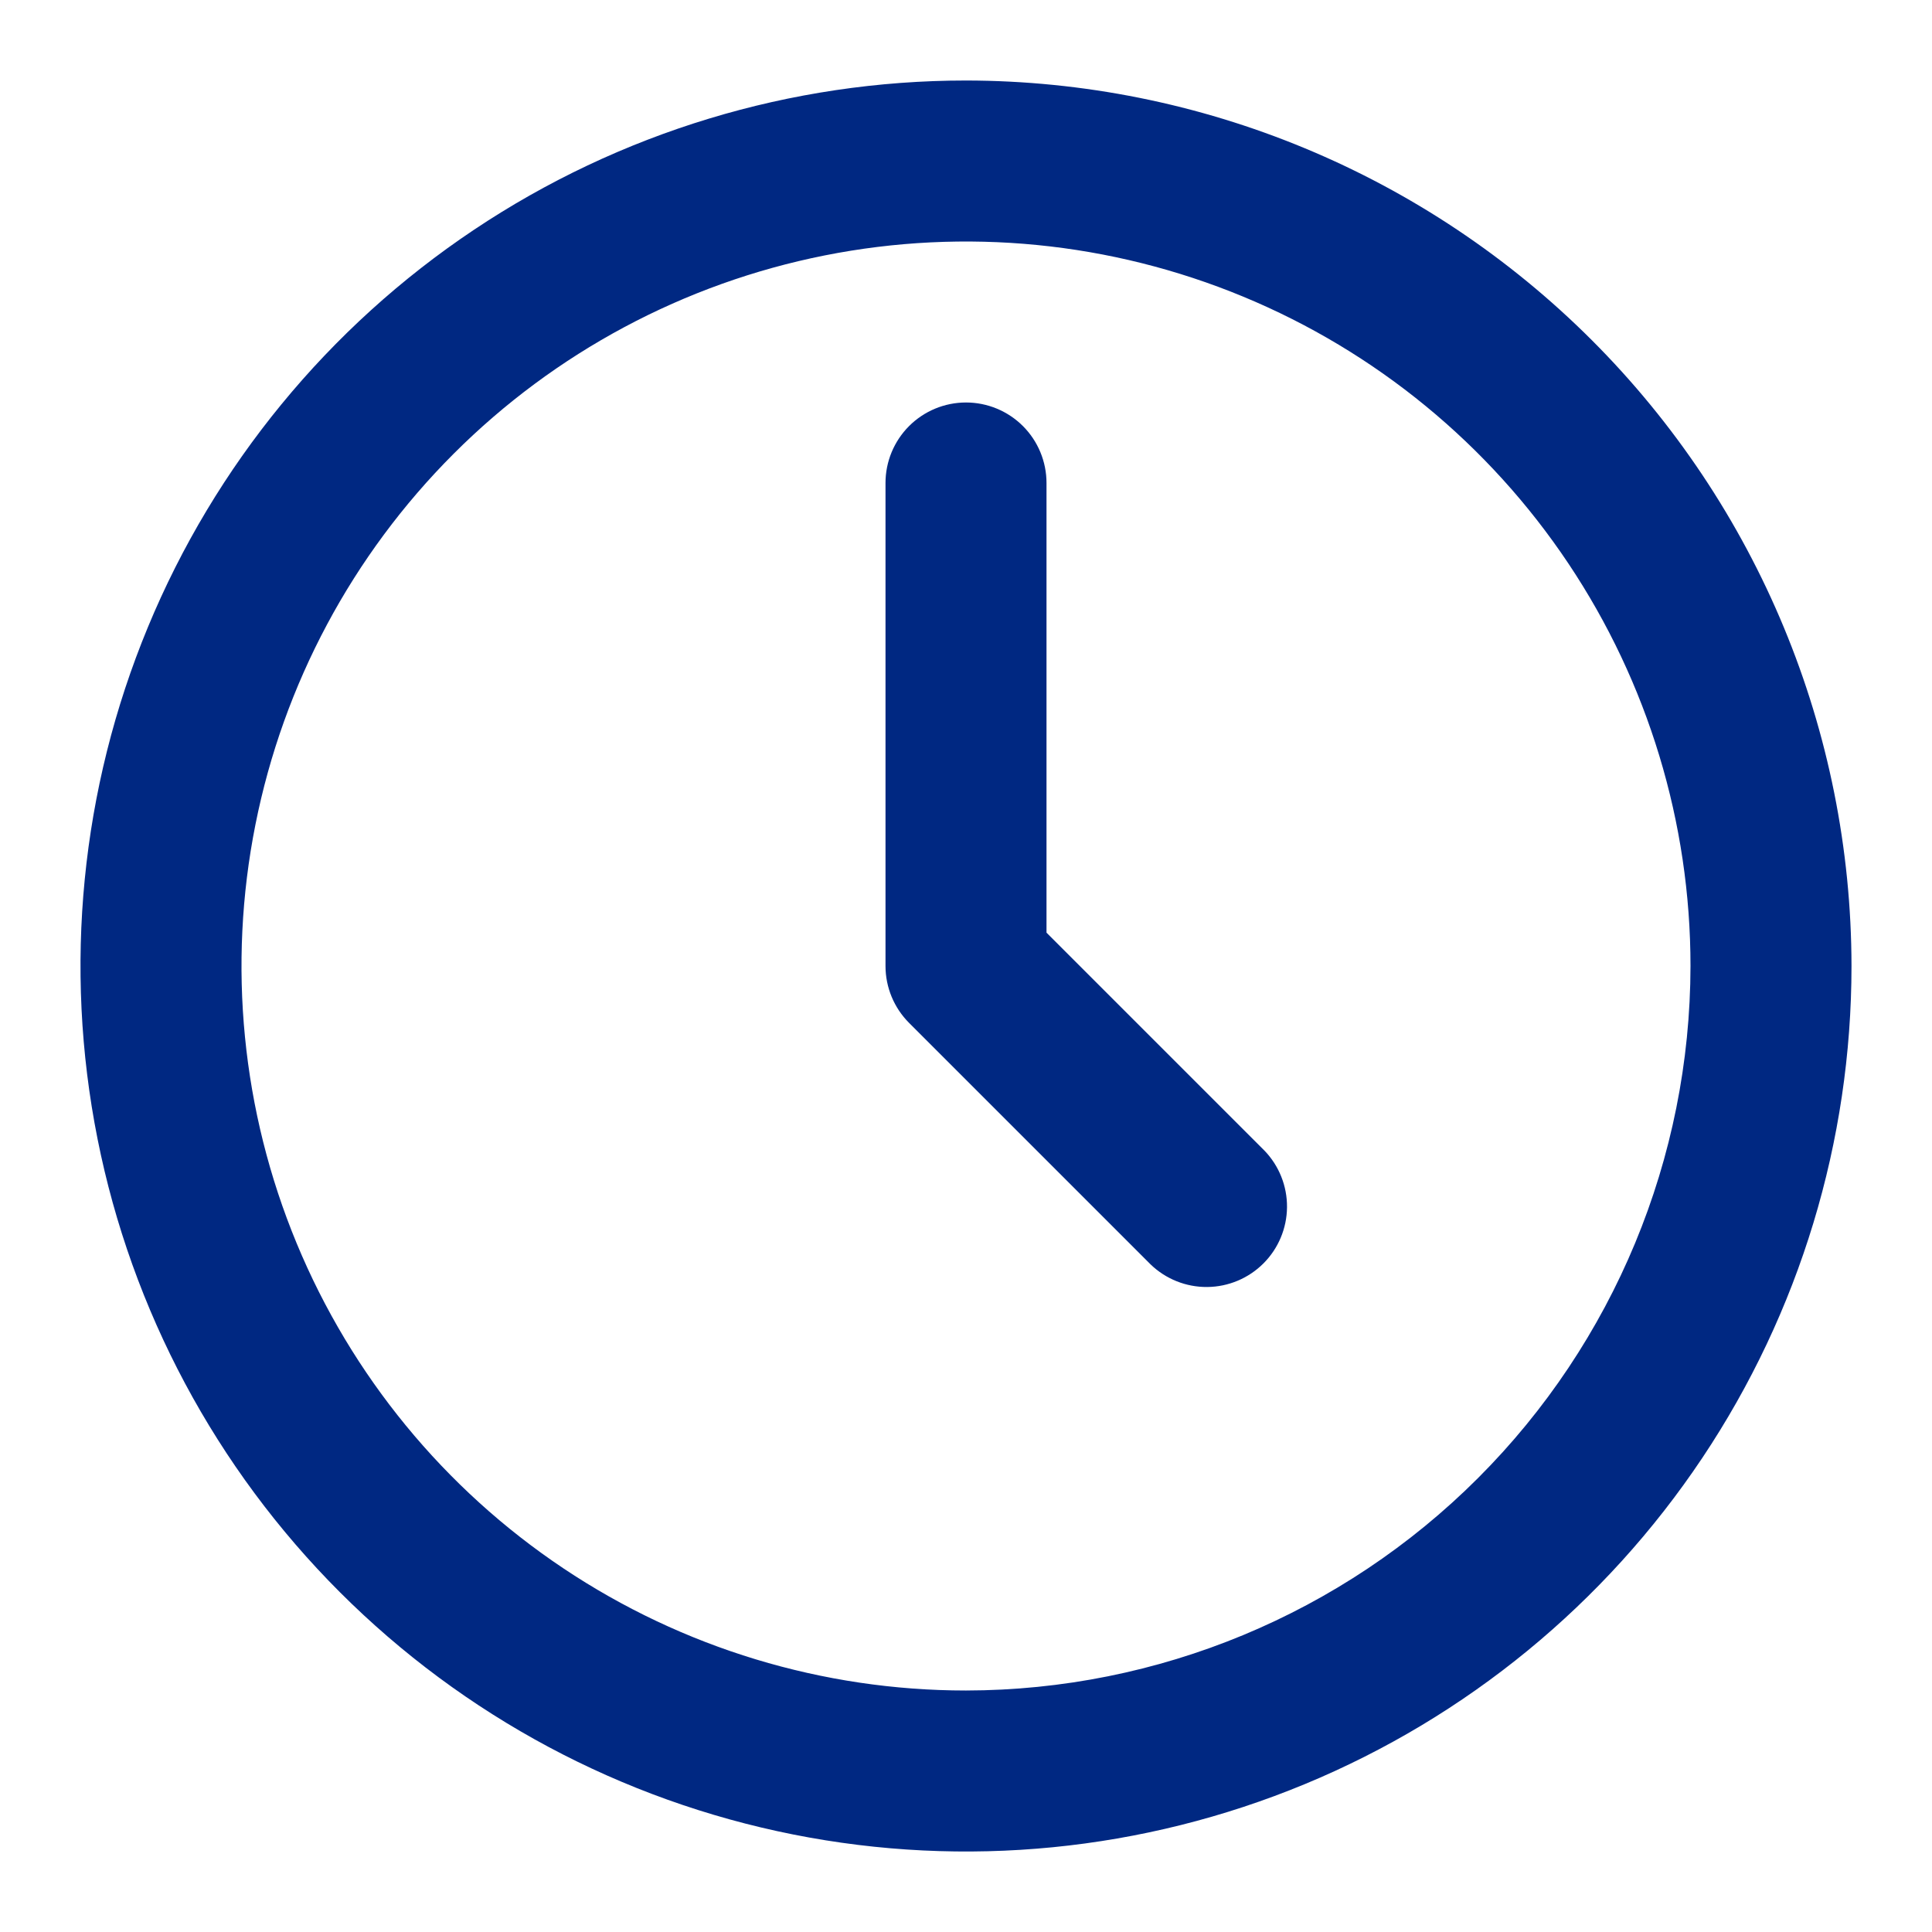
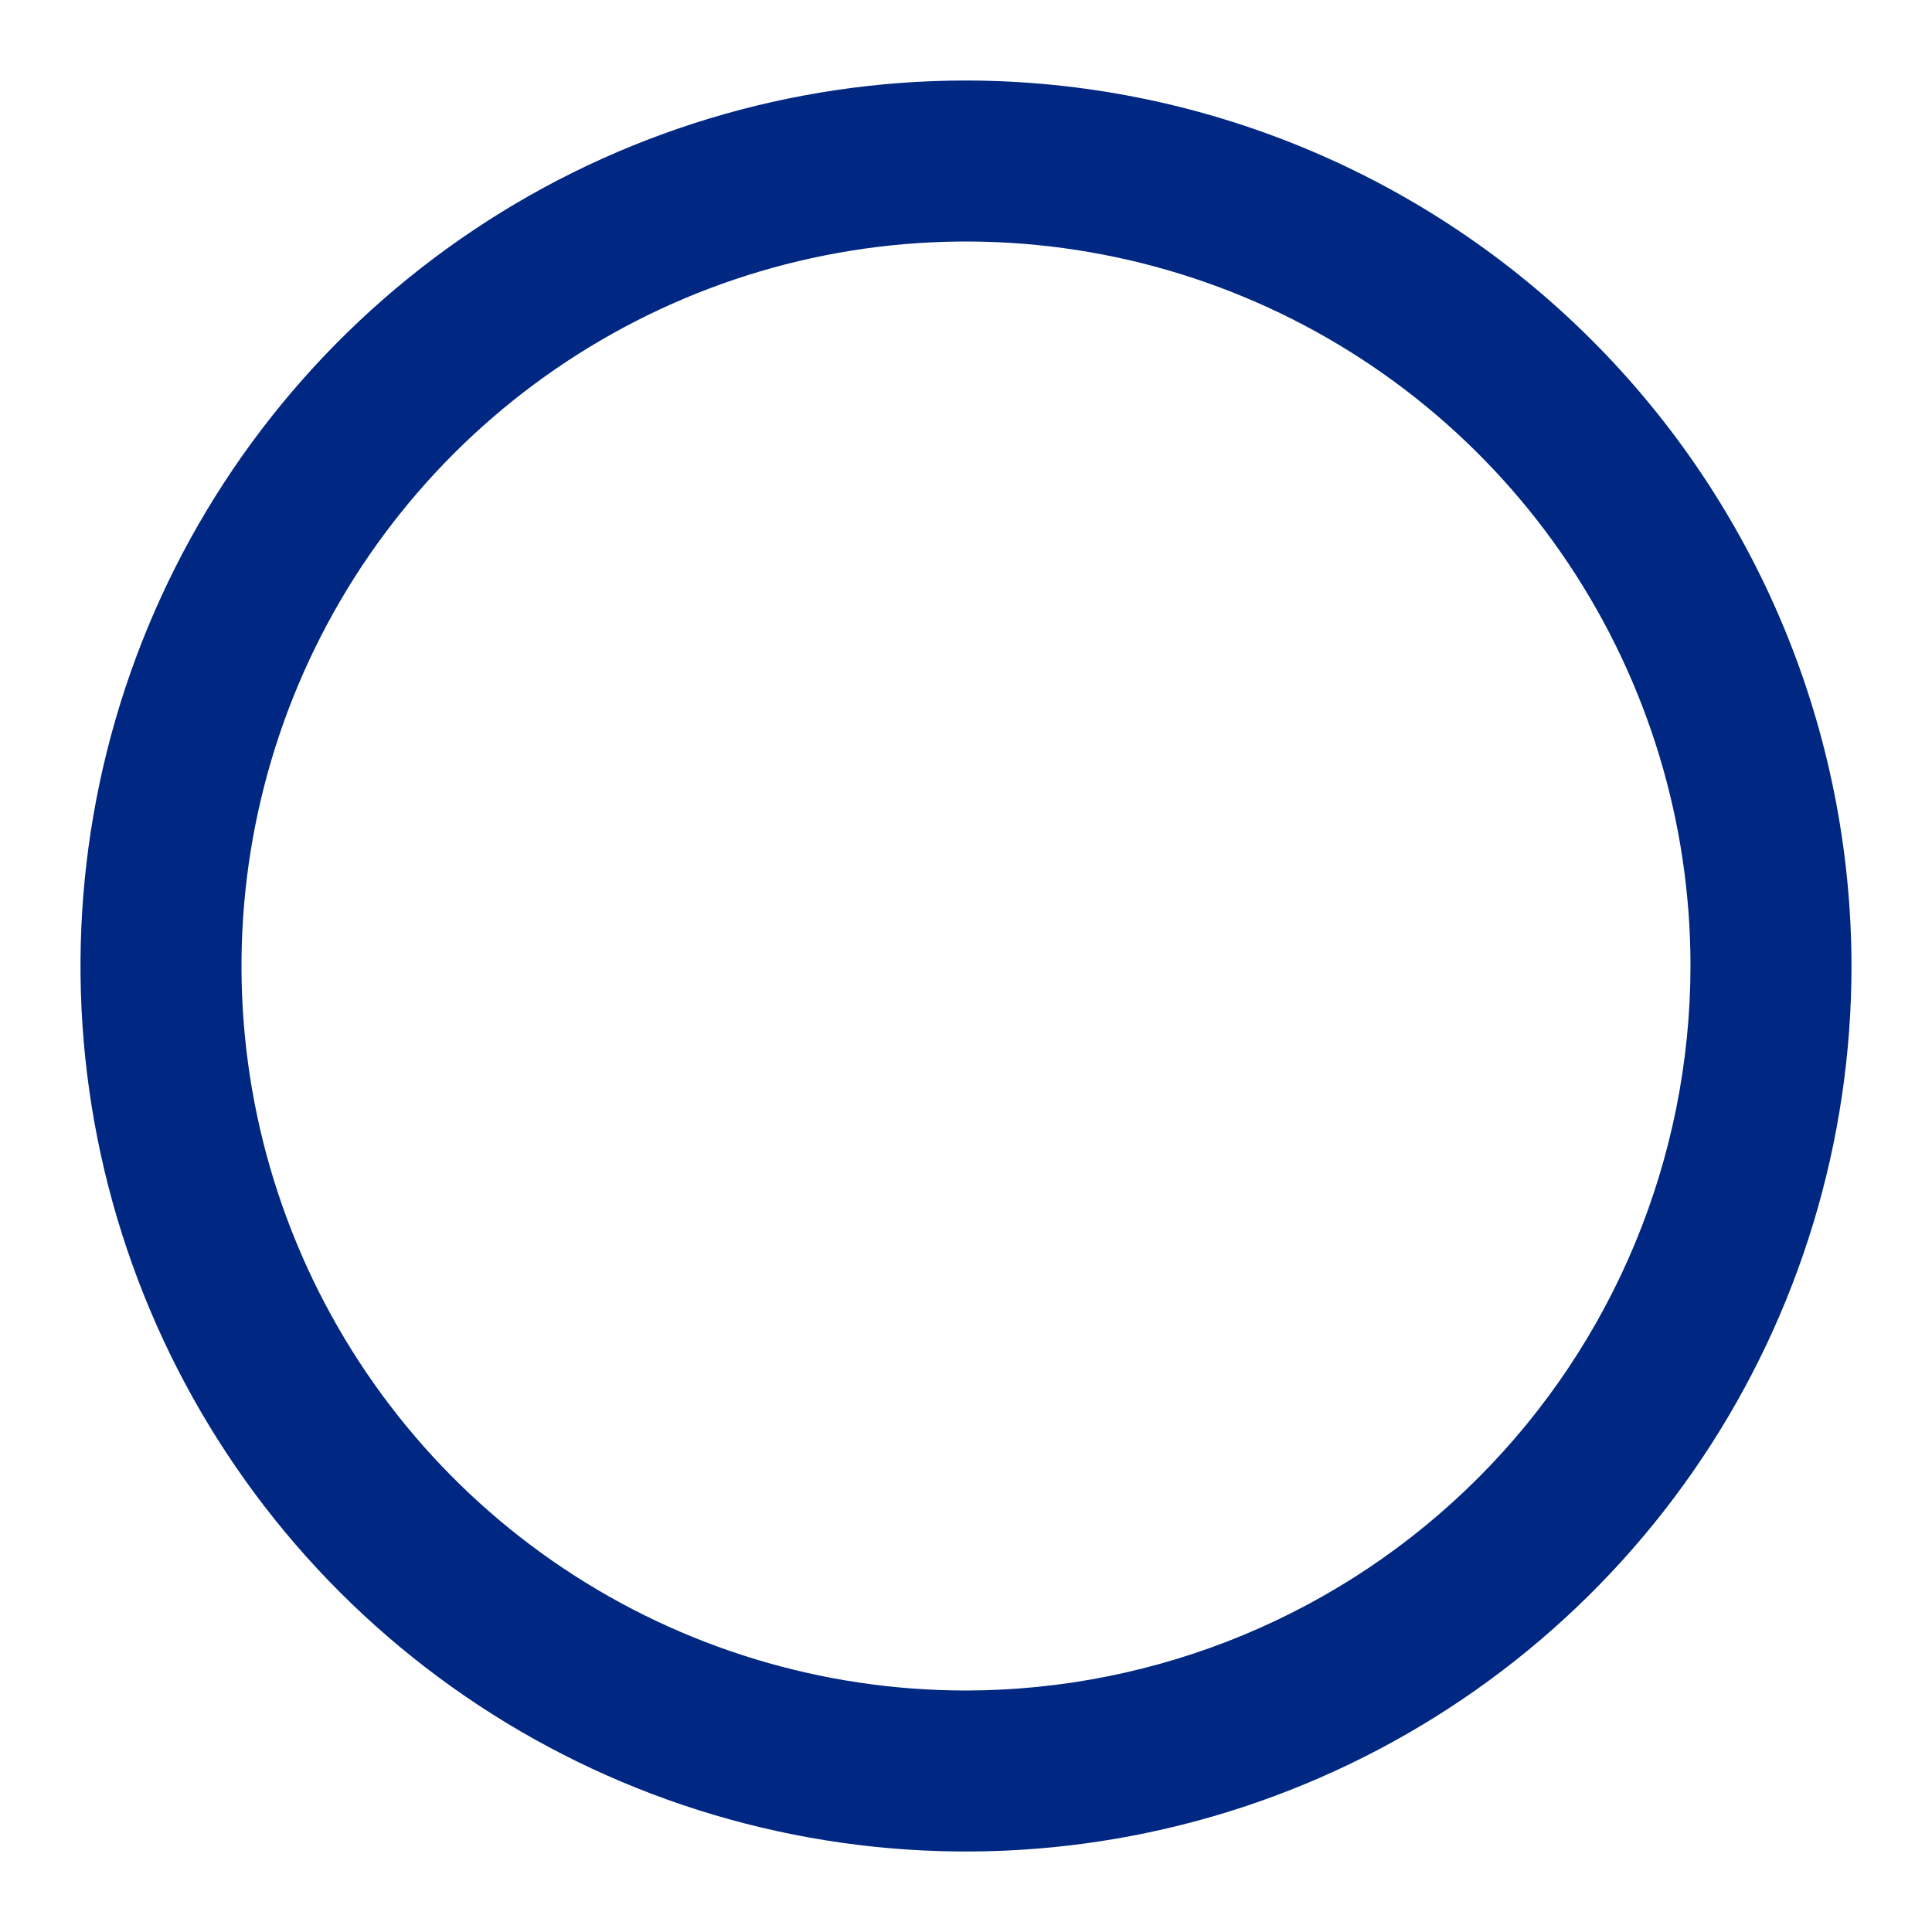
<svg xmlns="http://www.w3.org/2000/svg" width="256" height="256" viewBox="0 0 256 256" fill="none">
  <path d="M127.999 10.668C104.793 10.668 82.108 17.549 62.812 30.442C43.517 43.335 28.478 61.66 19.598 83.1C10.717 104.54 8.393 128.131 12.921 150.892C17.448 173.652 28.623 194.559 45.032 210.969C61.442 227.378 82.348 238.553 105.109 243.08C127.869 247.607 151.461 245.284 172.901 236.403C194.341 227.522 212.666 212.484 225.559 193.188C238.451 173.893 245.333 151.208 245.333 128.001C245.296 96.894 232.922 67.071 210.926 45.075C188.93 23.078 159.107 10.705 127.999 10.668ZM127.999 224.001C109.012 224.001 90.452 218.371 74.665 207.822C58.877 197.274 46.573 182.281 39.307 164.739C32.041 147.197 30.14 127.895 33.844 109.273C37.548 90.65 46.691 73.545 60.117 60.119C73.543 46.693 90.649 37.55 109.271 33.846C127.893 30.142 147.195 32.043 164.737 39.309C182.279 46.575 197.272 58.879 207.821 74.667C218.369 90.454 223.999 109.014 223.999 128.001C223.968 153.453 213.844 177.853 195.847 195.849C177.851 213.846 153.451 223.97 127.999 224.001Z" fill="#002882" />
-   <path d="M138.667 123.583V63.999C138.667 61.17 137.544 58.457 135.543 56.456C133.543 54.456 130.83 53.332 128.001 53.332C125.172 53.332 122.459 54.456 120.458 56.456C118.458 58.457 117.334 61.17 117.334 63.999V127.999C117.335 130.827 118.459 133.54 120.459 135.54L152.459 167.54C154.471 169.483 157.165 170.558 159.962 170.534C162.759 170.51 165.434 169.388 167.412 167.41C169.39 165.432 170.512 162.757 170.536 159.96C170.56 157.164 169.485 154.469 167.542 152.457L138.667 123.583Z" fill="#002882" />
</svg>